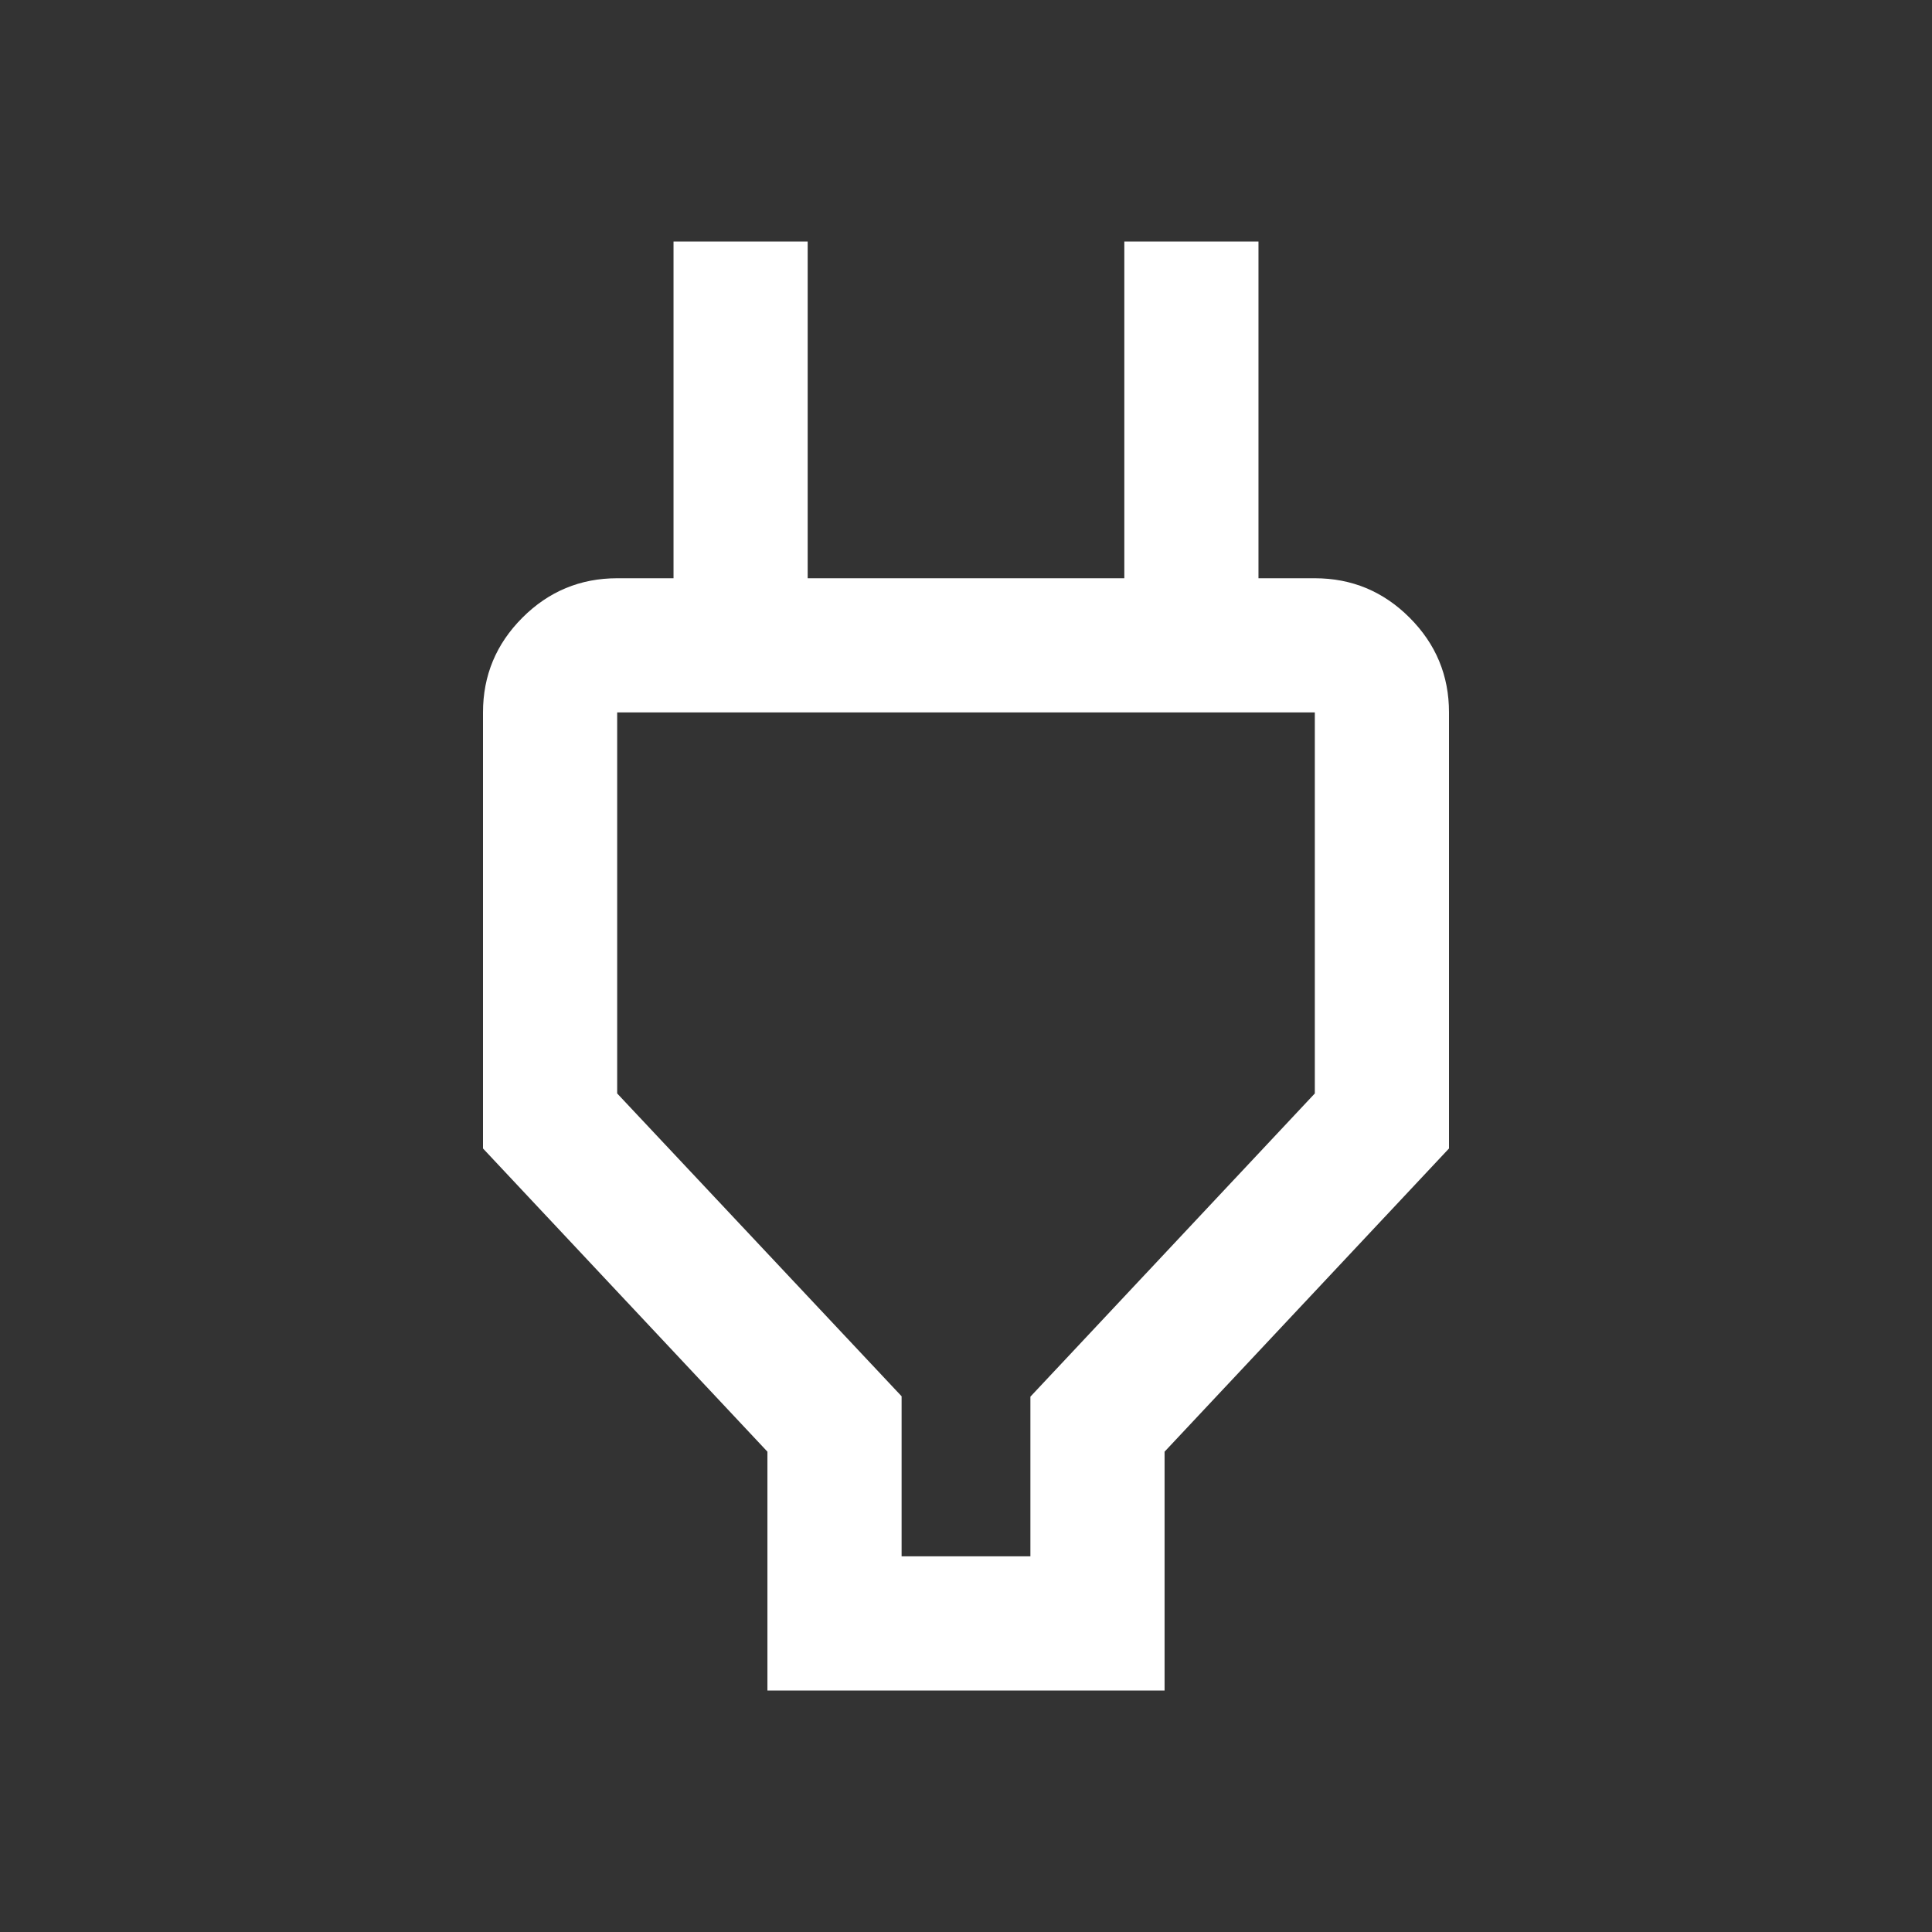
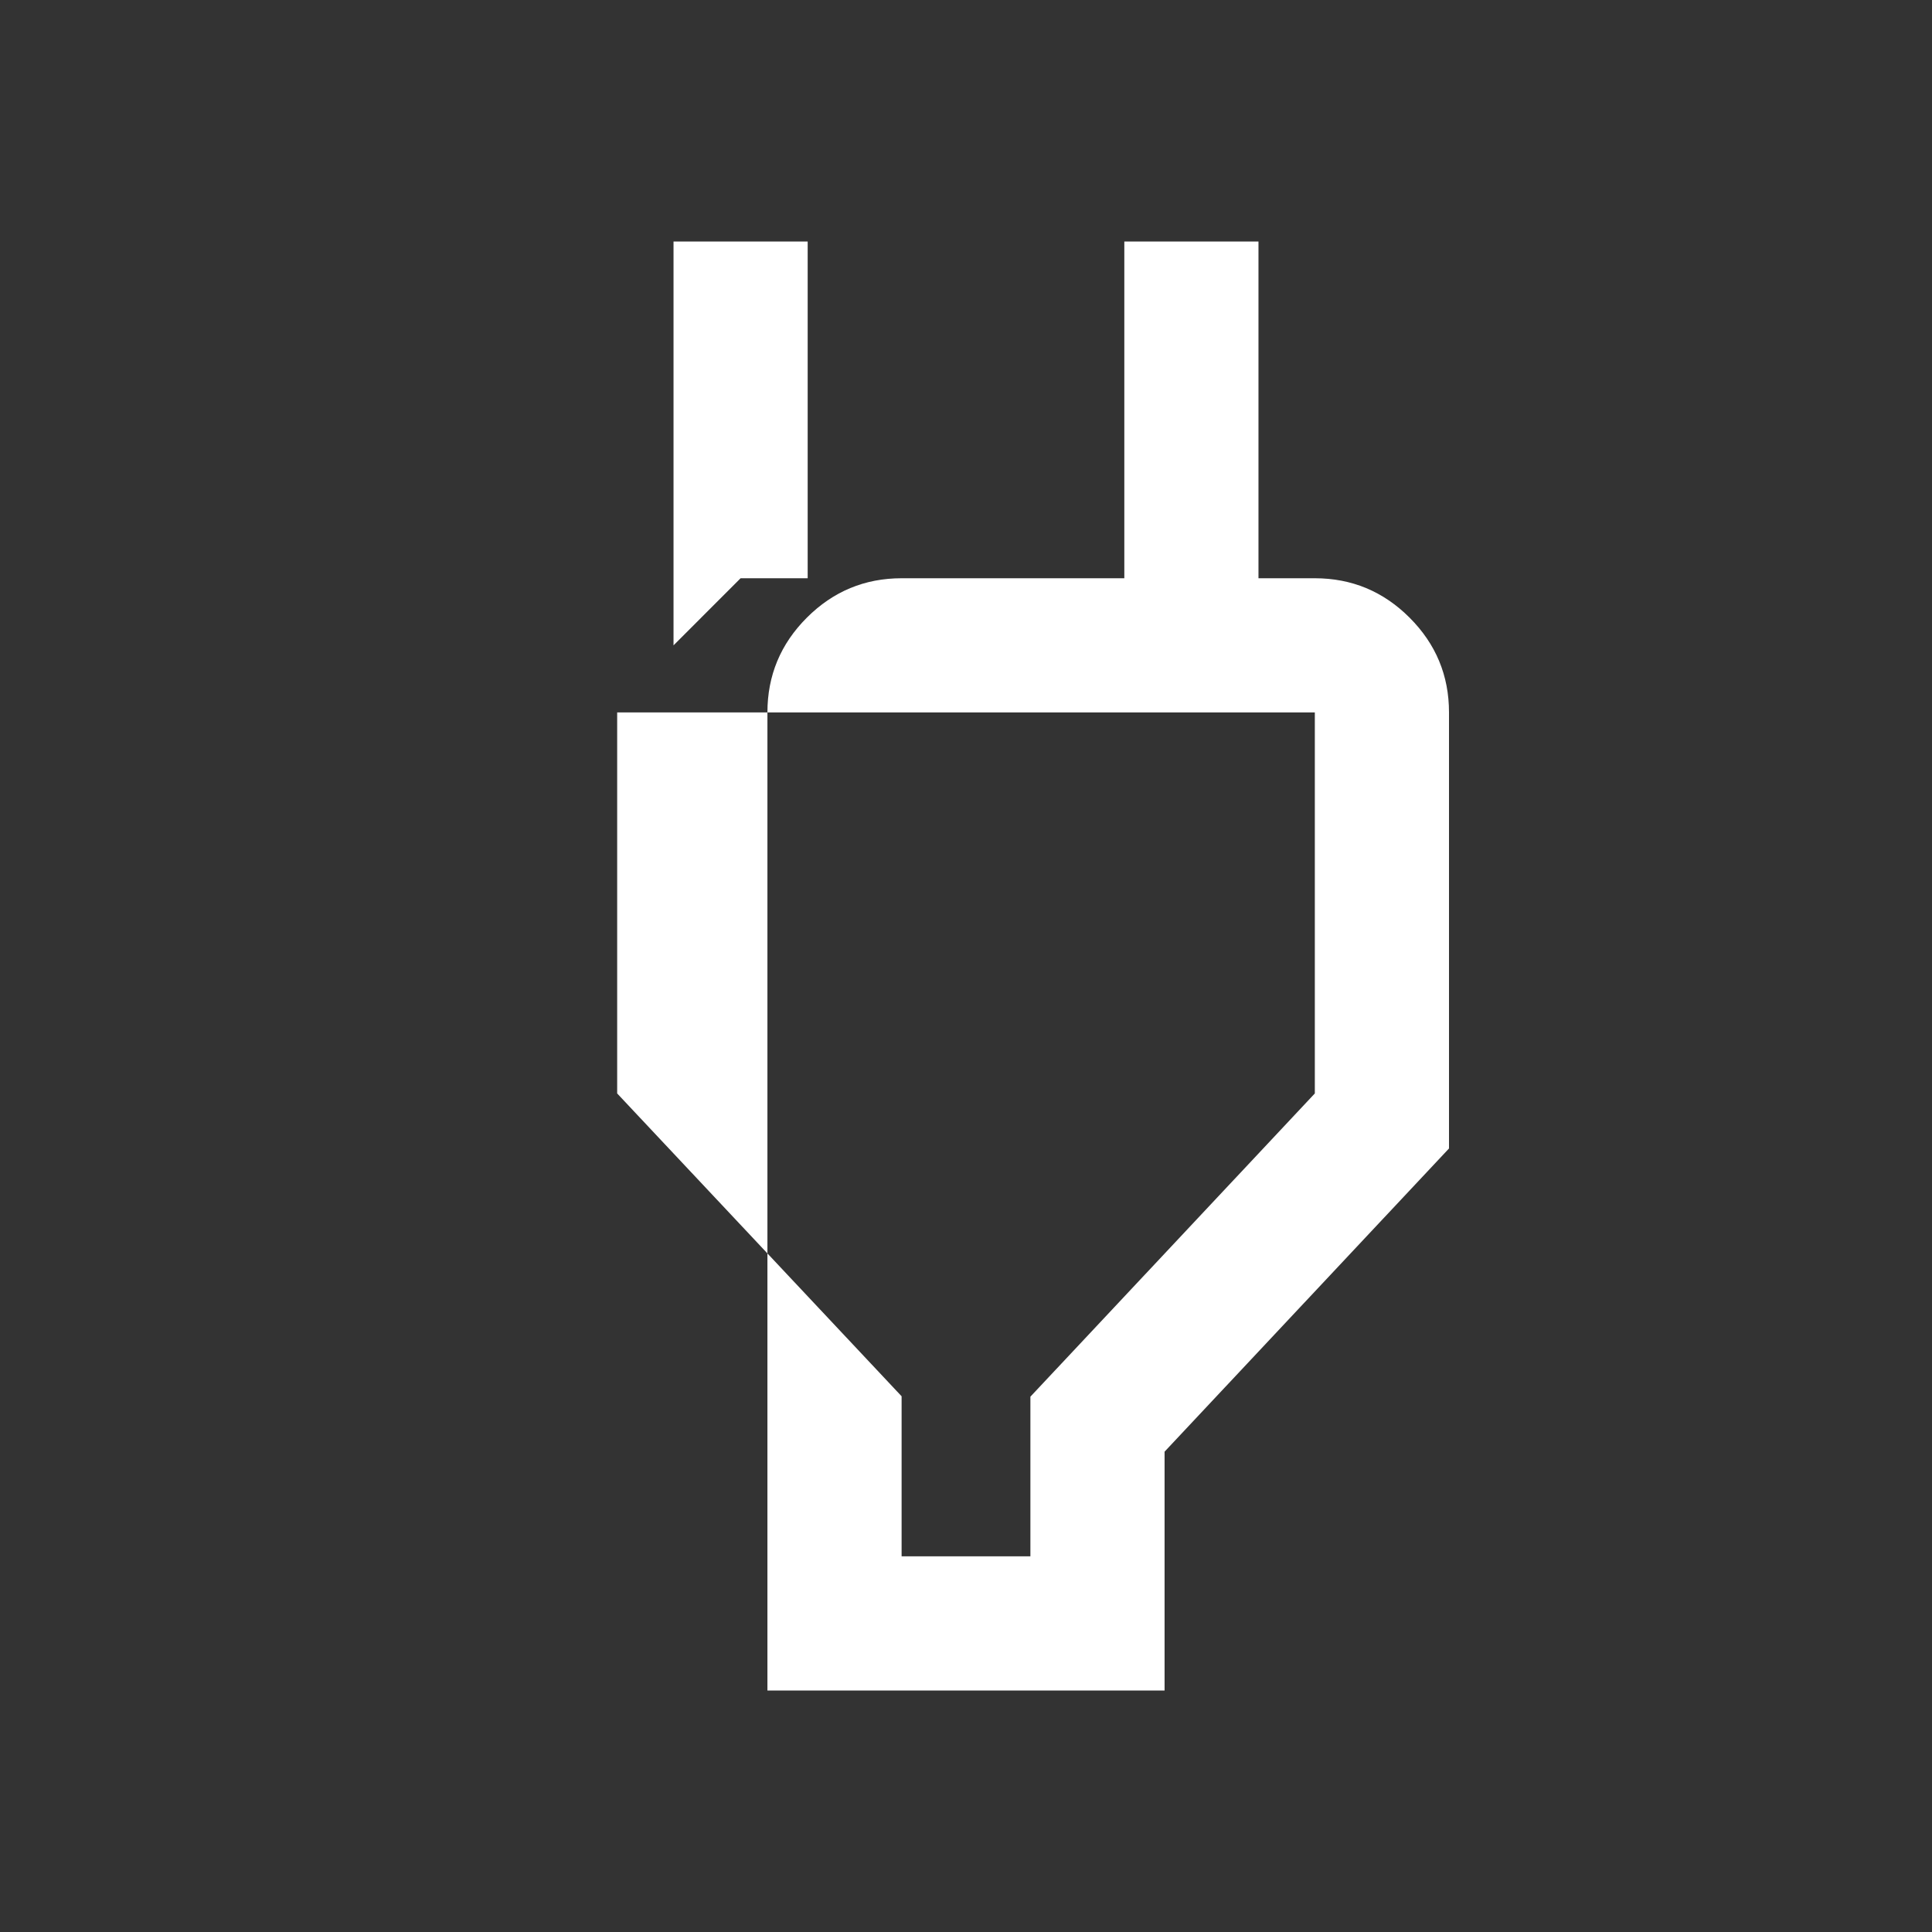
<svg xmlns="http://www.w3.org/2000/svg" height="40px" viewBox="0 -960 960 960" width="40px" fill="#FFFFFF">
  <rect x="0" y="-960" width="960" height="960" fill="#333333" stroke="none" />
-   <path d="M448-186.67h64V-266l141.33-150.67V-606H306.67v189.33L448-266.2v79.53ZM381.33-120v-118.67L240-389.33V-606q0-27.5 19.58-47.08 19.59-19.59 47.09-19.59H368l-33.33 33.34V-840h66.66v167.33h157.34V-840h66.66v200.67L592-672.67h61.33q27.5 0 47.09 19.59Q720-633.5 720-606v216.67L578.67-238.67V-120H381.33ZM480-396.67Z" />
+   <path d="M448-186.67h64V-266l141.33-150.67V-606H306.67v189.33L448-266.2v79.53ZM381.33-120v-118.67V-606q0-27.5 19.58-47.08 19.59-19.59 47.09-19.59H368l-33.33 33.34V-840h66.66v167.33h157.34V-840h66.66v200.67L592-672.67h61.33q27.5 0 47.09 19.59Q720-633.5 720-606v216.67L578.67-238.67V-120H381.33ZM480-396.67Z" />
</svg>